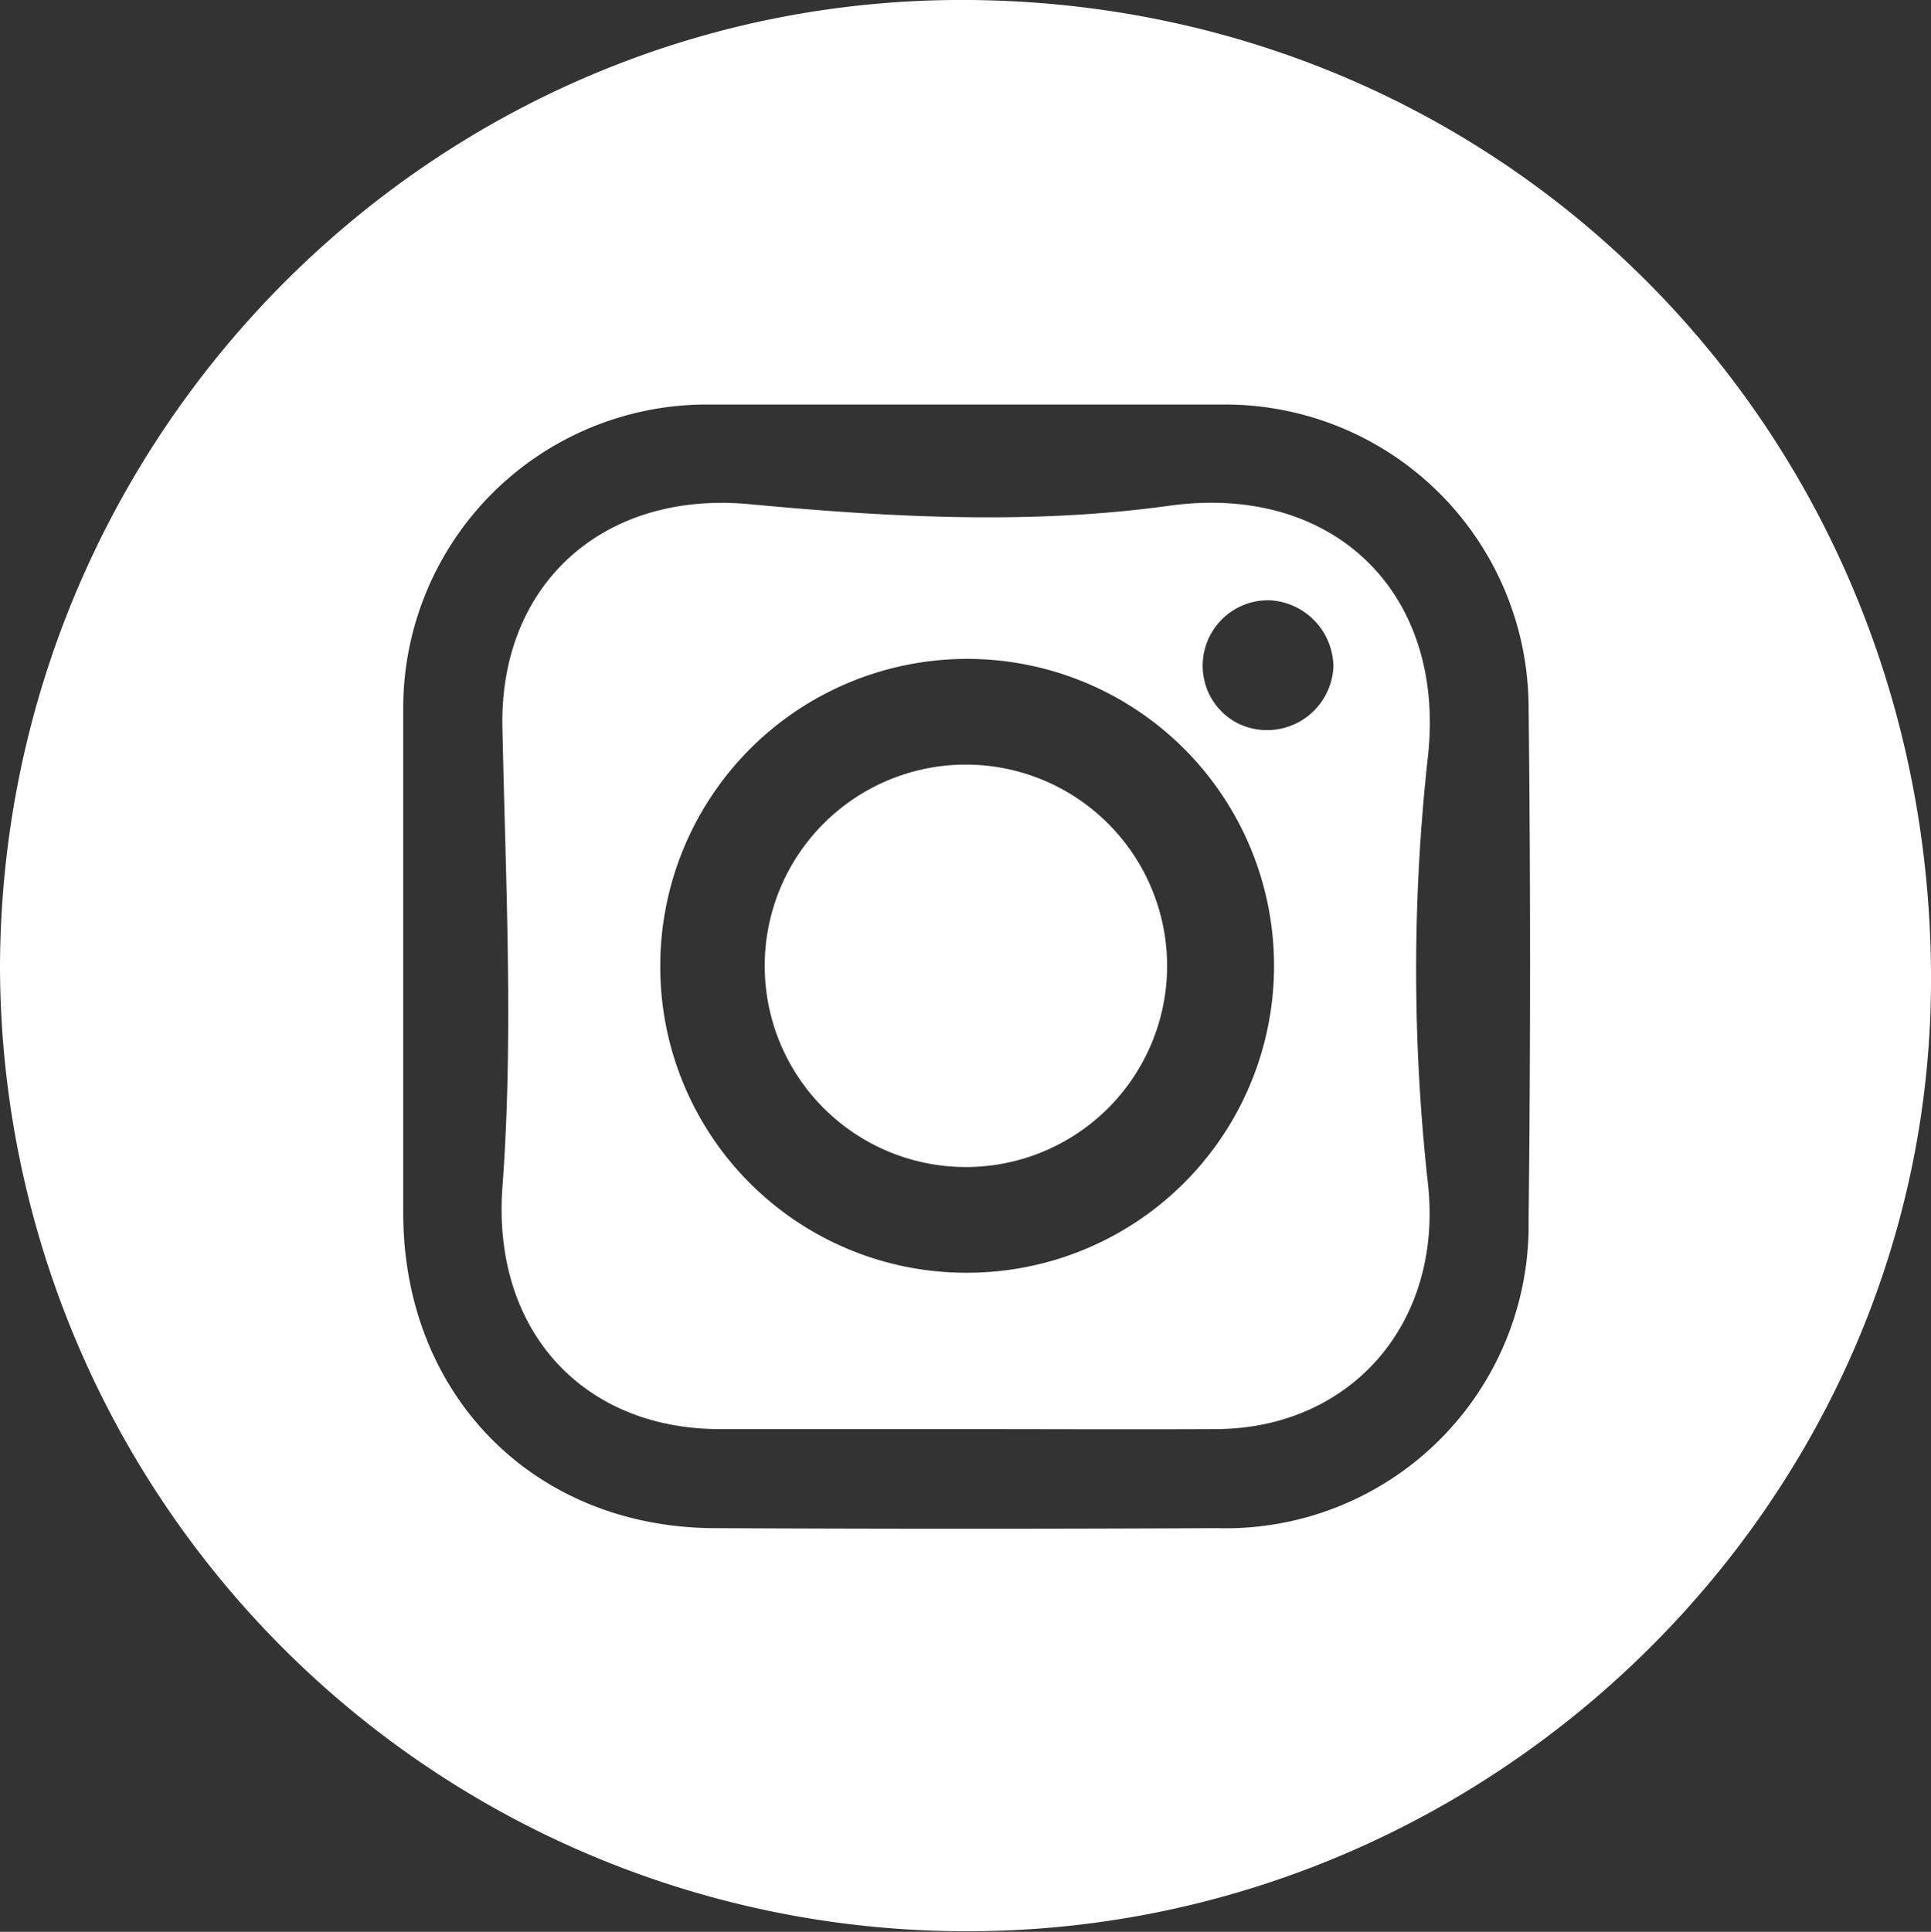
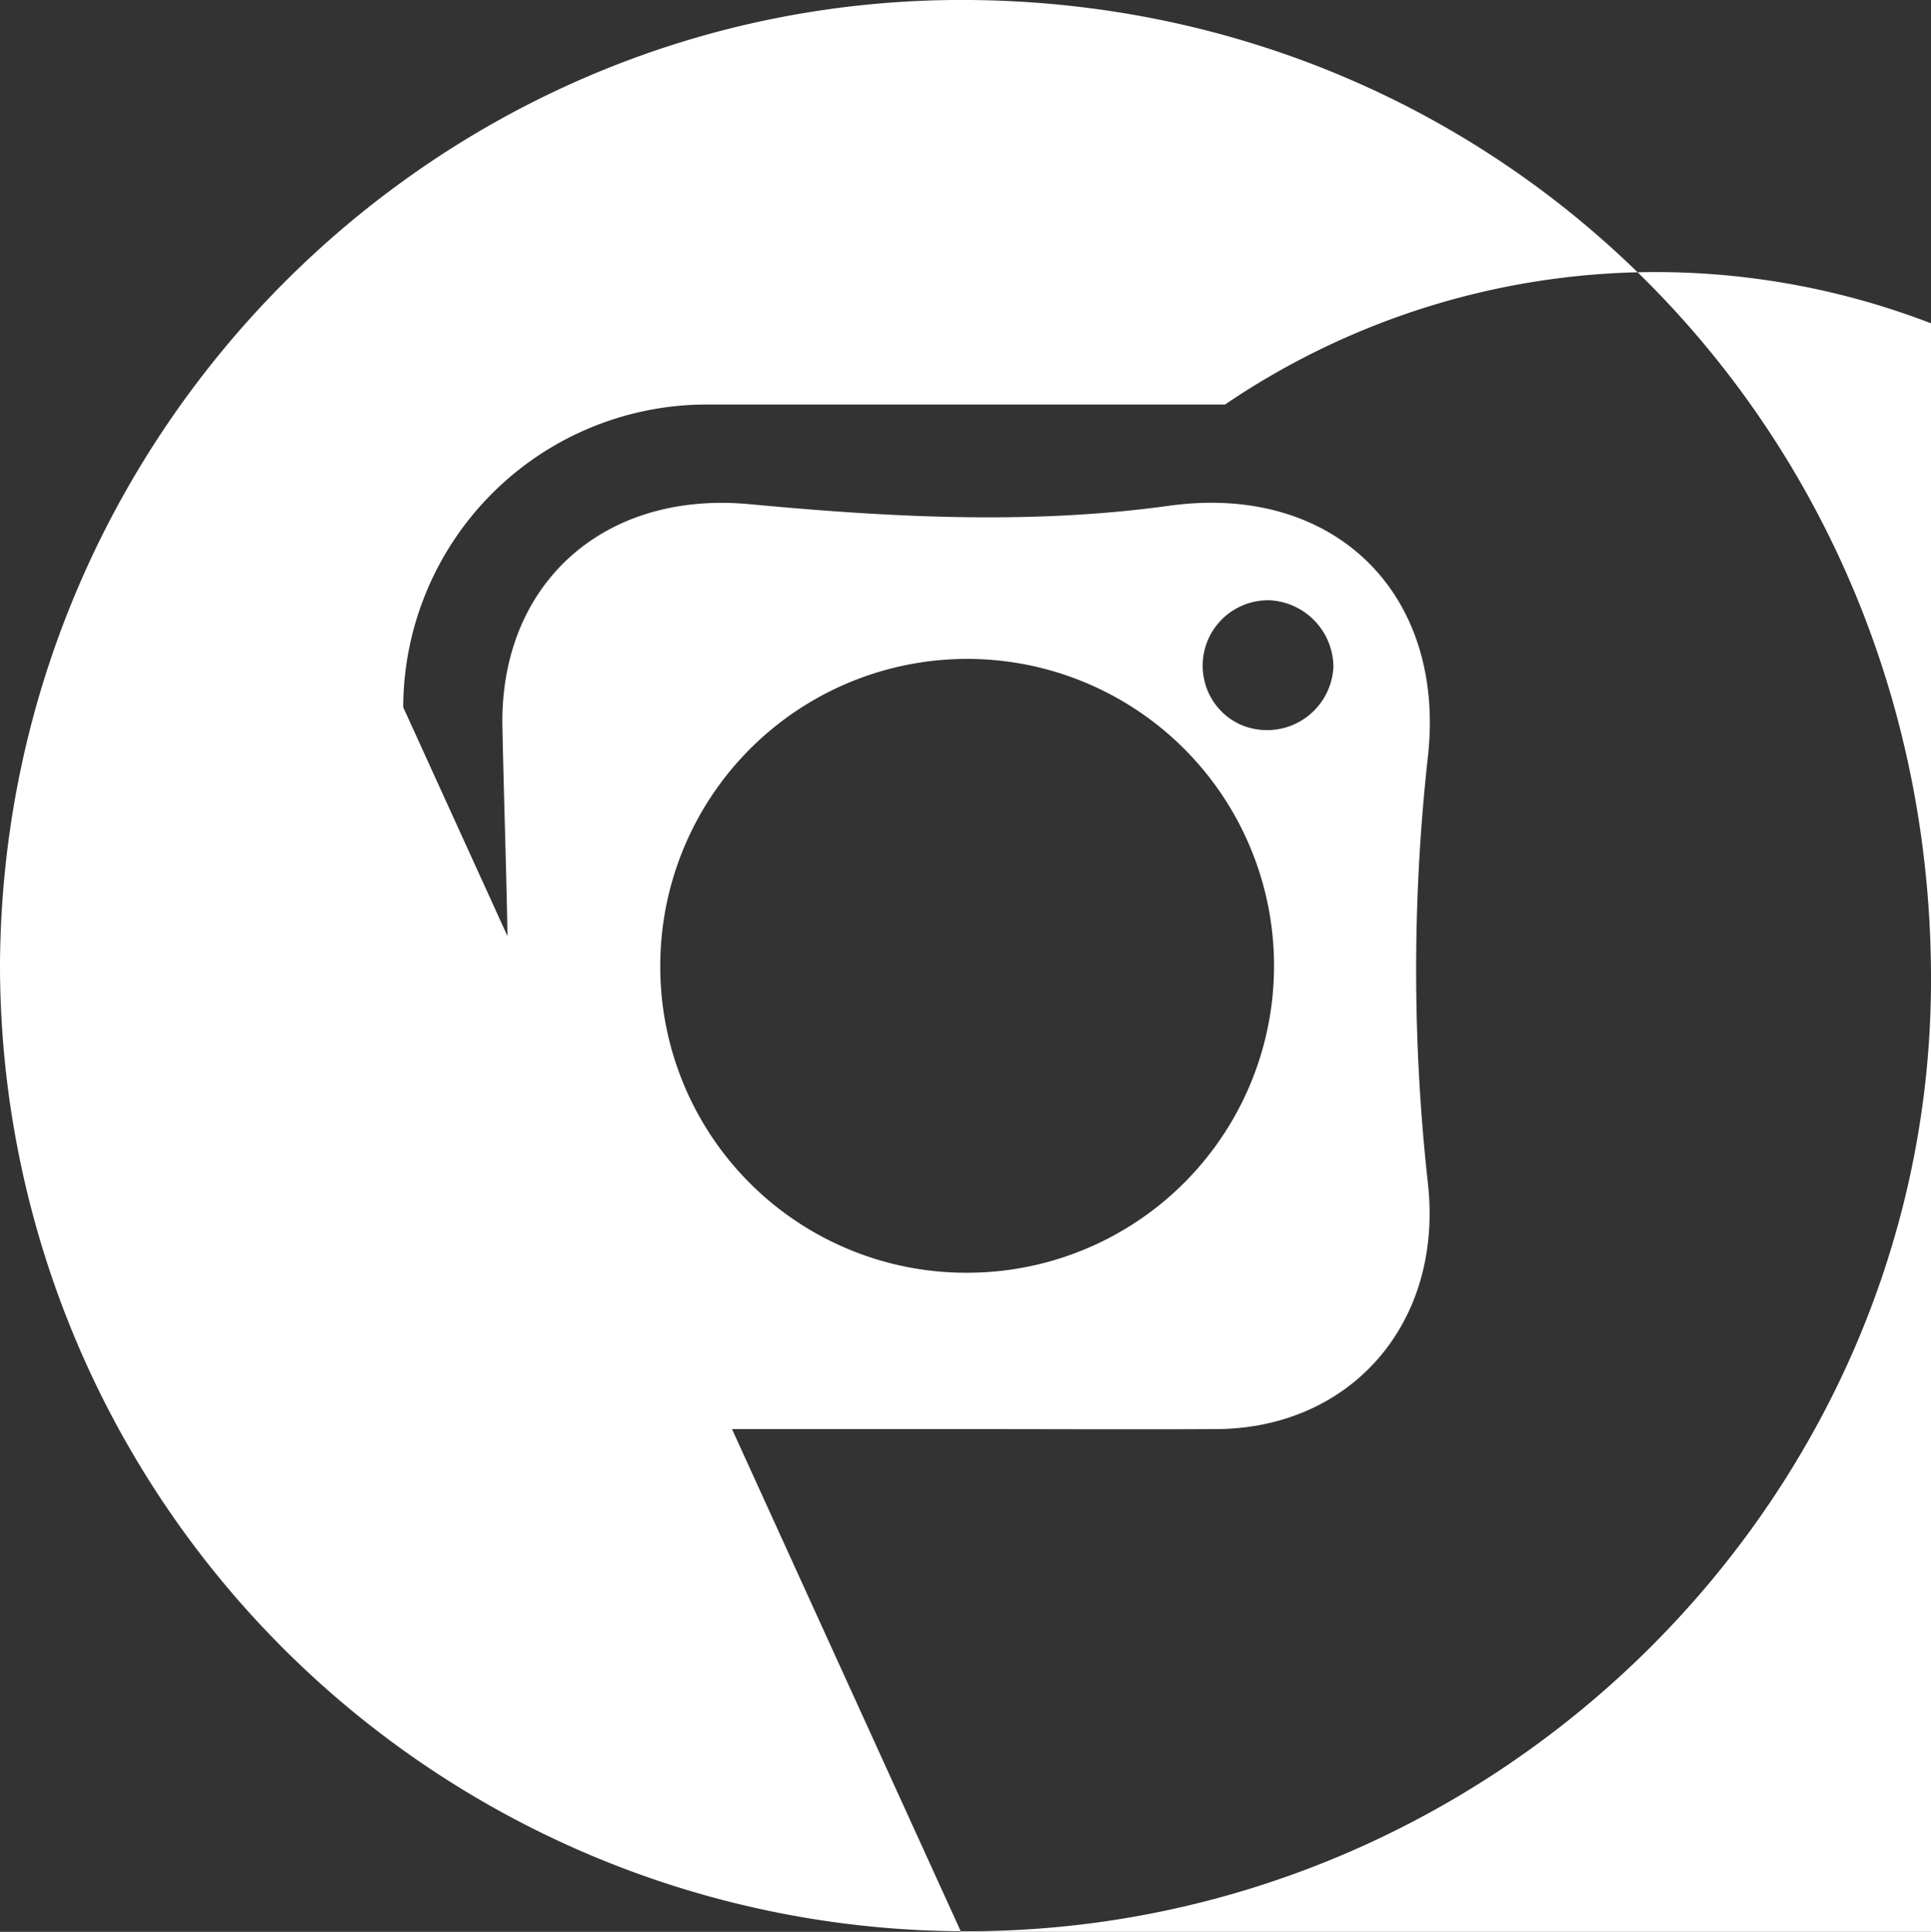
<svg xmlns="http://www.w3.org/2000/svg" viewBox="0 0 93 93.03">
  <rect x="0" y="0" width="93" height="93.03" fill="#333333" stroke="none" />
  <defs>
    <style>.cls-1{fill:#fff;}</style>
  </defs>
  <g id="Capa_2" data-name="Capa 2">
    <g id="VERSION_ESCRITORIO" data-name="VERSION ESCRITORIO">
      <g id="CUERPO">
-         <path class="cls-1" d="M46.27,93A46.54,46.54,0,0,1,0,46.47C.13,20.68,21.12-.21,46.7,0,72.76.21,93.15,21.1,93,47.43,92.86,72.52,71.69,93.18,46.27,93ZM19.42,46.51v11.9c0,8.76,6.28,15.15,15,15.18q12.11.06,24.2,0a14.59,14.59,0,0,0,15-14.8q.14-12.39,0-24.77A14.62,14.62,0,0,0,59,19.48c-8.34,0-16.69,0-25,0A14.62,14.62,0,0,0,19.42,34.06Z" />
+         <path class="cls-1" d="M46.27,93A46.54,46.54,0,0,1,0,46.47C.13,20.68,21.12-.21,46.7,0,72.76.21,93.15,21.1,93,47.43,92.86,72.52,71.69,93.18,46.27,93Zv11.9c0,8.76,6.28,15.15,15,15.18q12.11.06,24.2,0a14.59,14.59,0,0,0,15-14.8q.14-12.39,0-24.77A14.62,14.62,0,0,0,59,19.48c-8.34,0-16.69,0-25,0A14.62,14.62,0,0,0,19.42,34.06Z" />
        <path class="cls-1" d="M46.43,68.82c-3.92,0-7.83,0-11.75,0-6.63,0-11-4.78-10.48-11.68.54-7.32.15-14.67,0-22C24,28.2,29,23.61,36.11,24.28c6.71.63,13.48,1,20.16.08,7.95-1.12,13.38,4.19,12.5,12.08a93.42,93.42,0,0,0,0,20.54c.75,6.75-3.72,11.8-10.18,11.84C54.54,68.84,50.48,68.82,46.43,68.82Zm.12-7.53A14.78,14.78,0,1,0,31.8,46.51,14.73,14.73,0,0,0,46.55,61.29ZM64.22,32.11a3.24,3.24,0,0,0-3-3.2A3.15,3.15,0,0,0,58,32.75a3.1,3.1,0,0,0,1.65,2.1A3.2,3.2,0,0,0,64.22,32.11Z" />
-         <path class="cls-1" d="M56.21,46.53a9.69,9.69,0,1,1-9.68-9.71A9.7,9.7,0,0,1,56.21,46.53Z" />
      </g>
    </g>
  </g>
</svg>